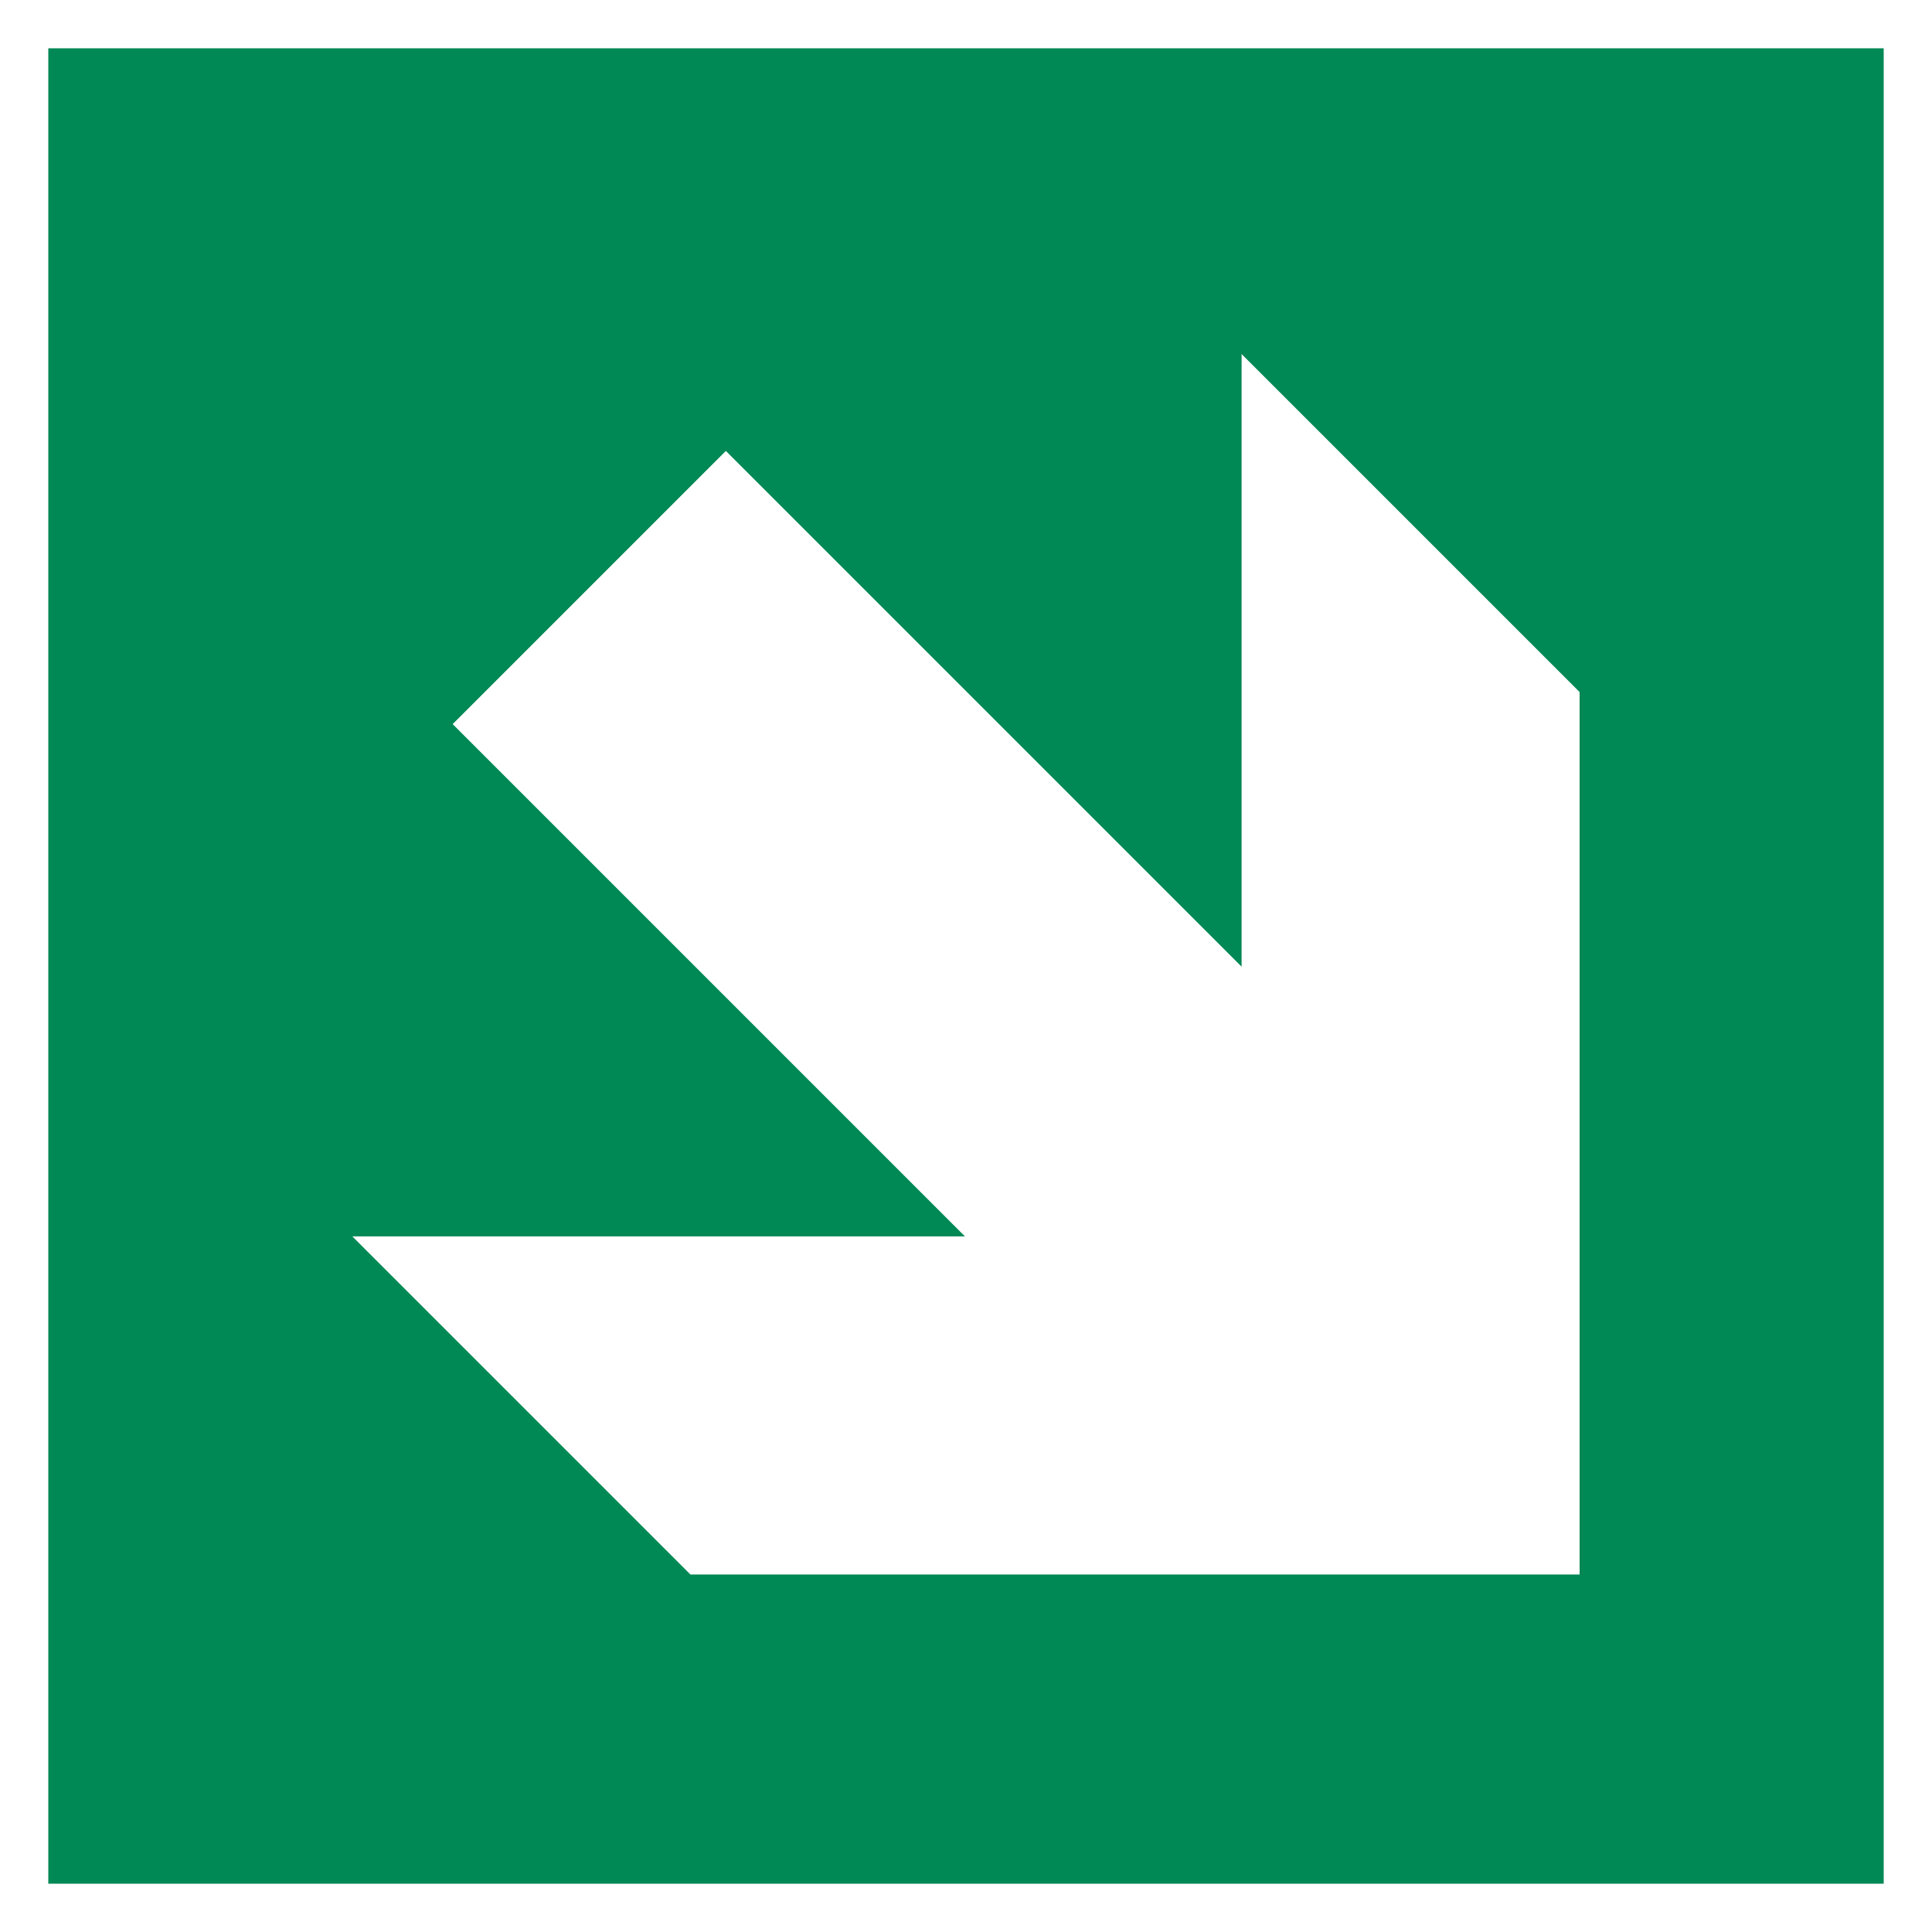
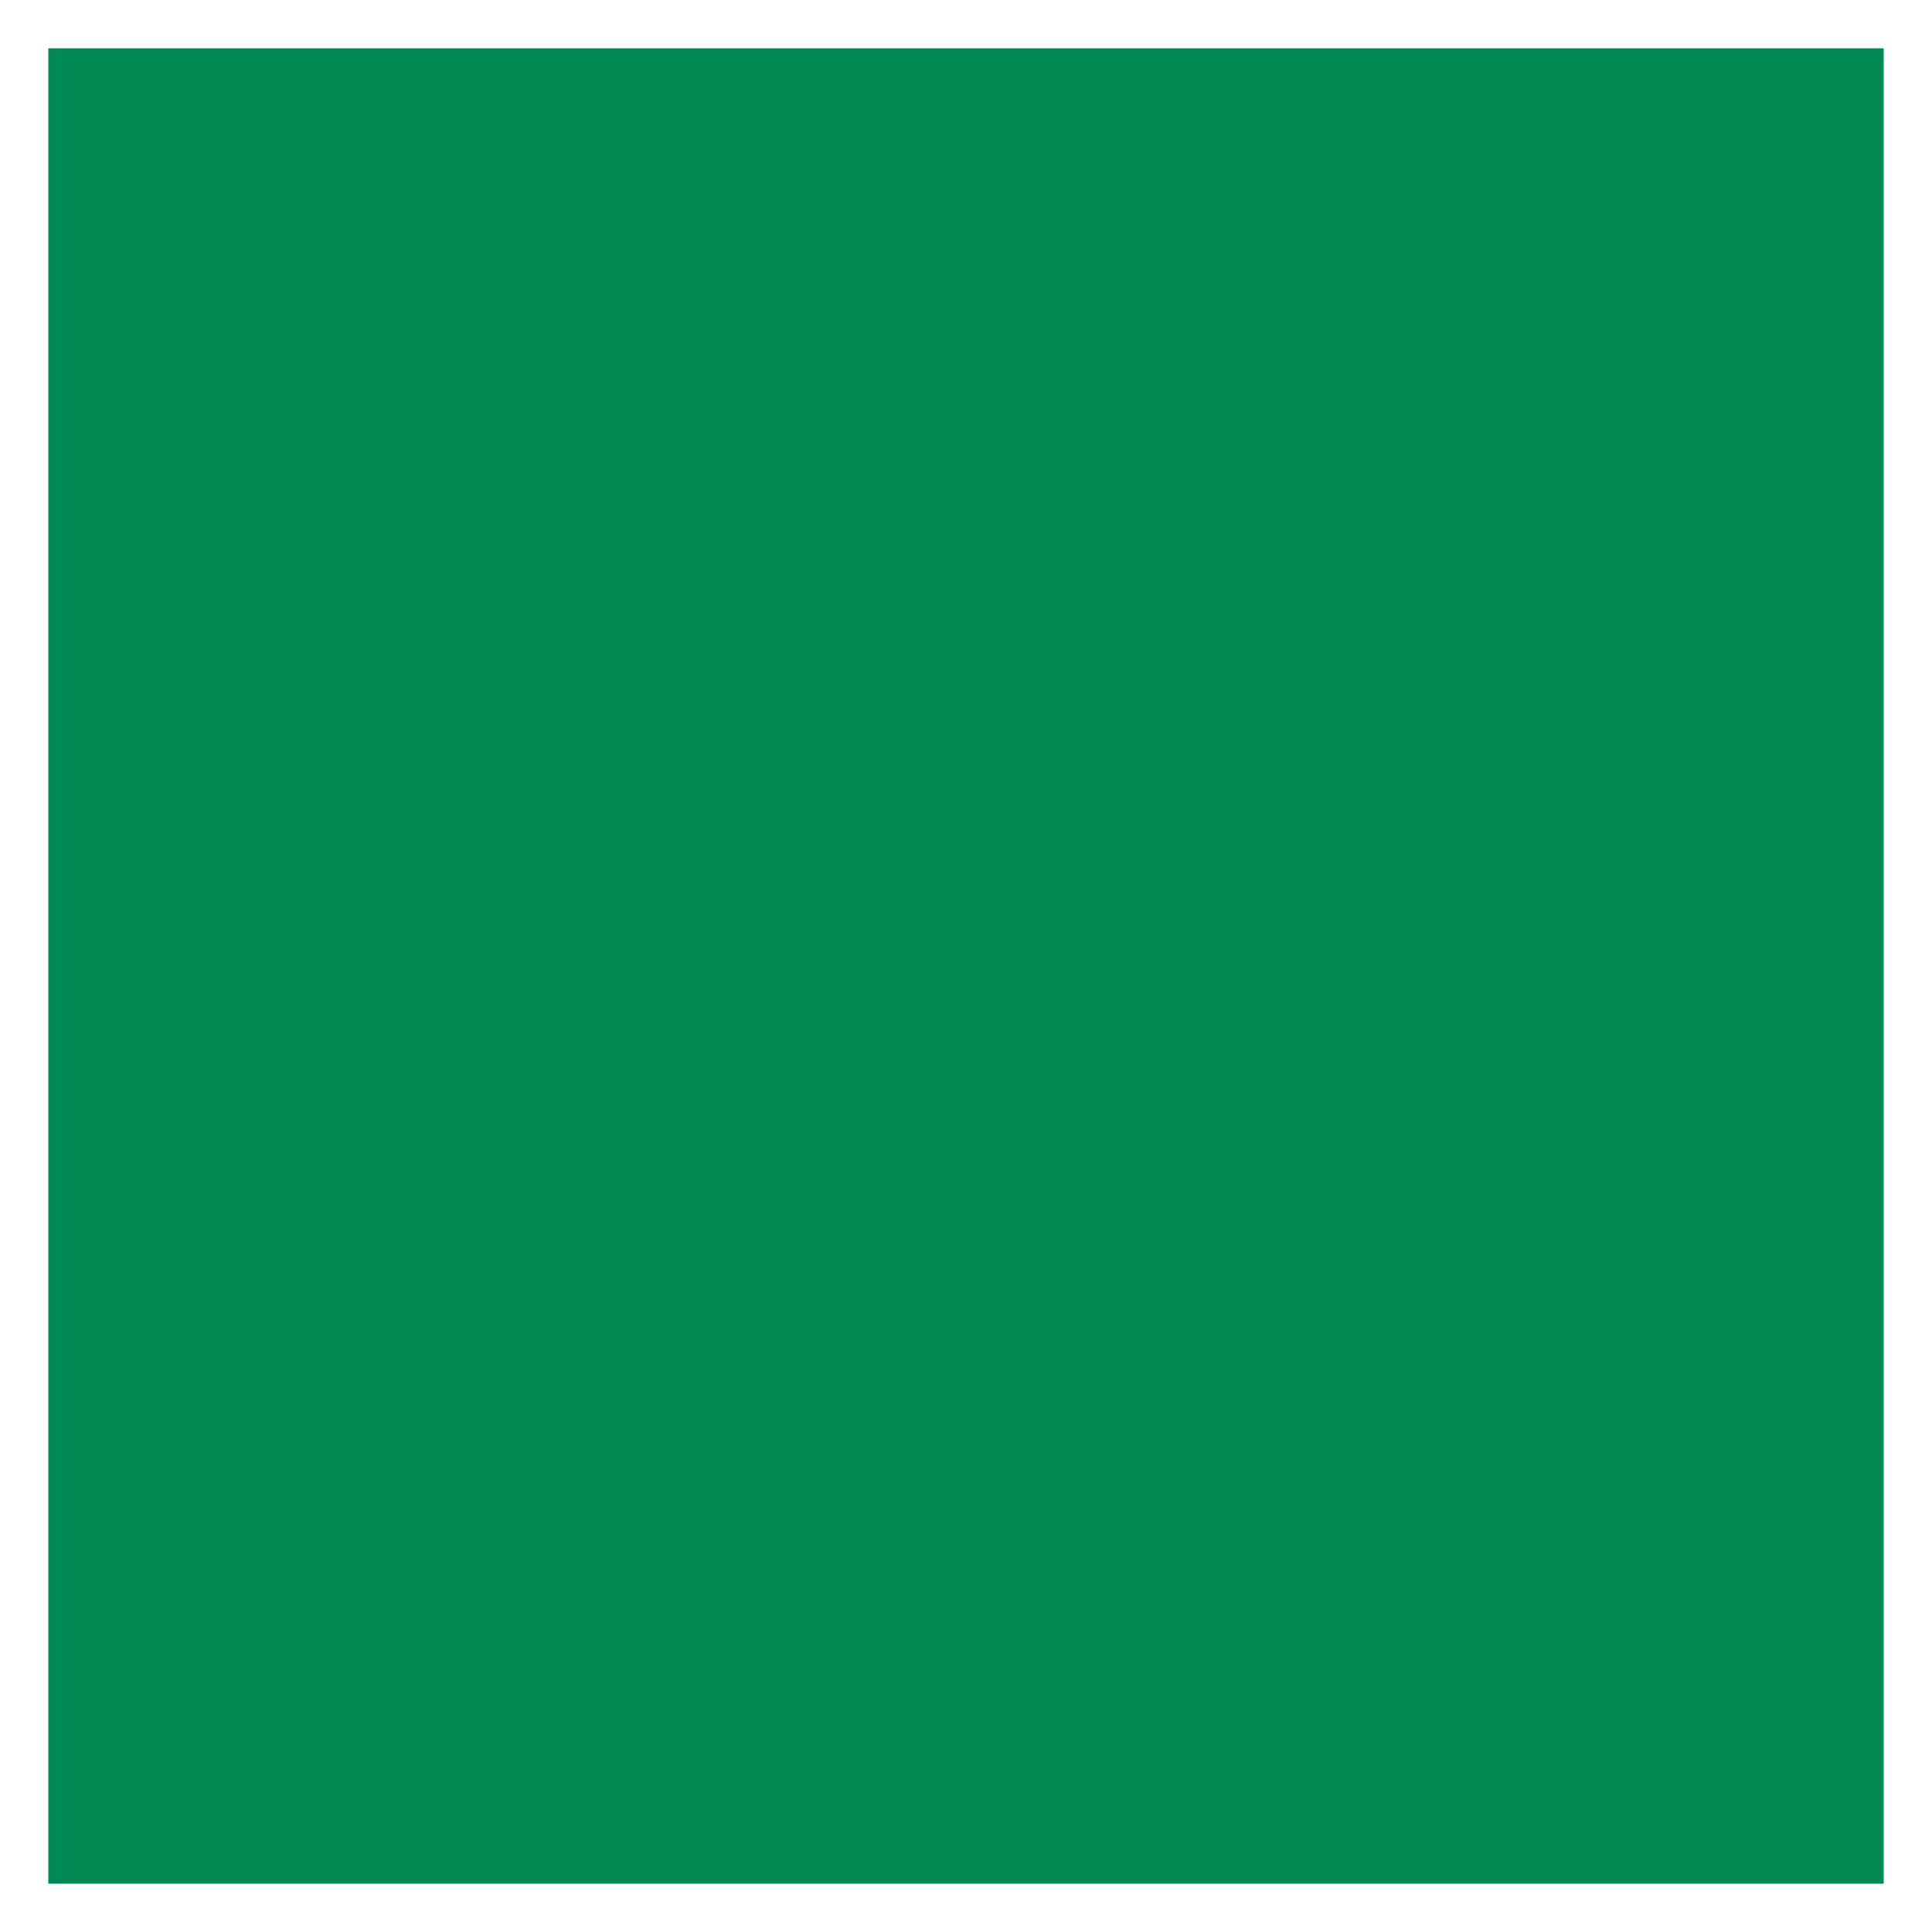
<svg xmlns="http://www.w3.org/2000/svg" width="400" height="400" viewBox="0 0 200 200">
-   <path fill="#fff" d="M0 0h200v200H0z" />
  <path fill="#085" d="M5 5h190v190H5z" />
-   <path fill="#fff" d="M128.53 36.65v63.42L75.14 46.68 46.86 74.96l53.03 53.03H36.47l35 35h92.05V71.64l-35-35z" />
</svg>